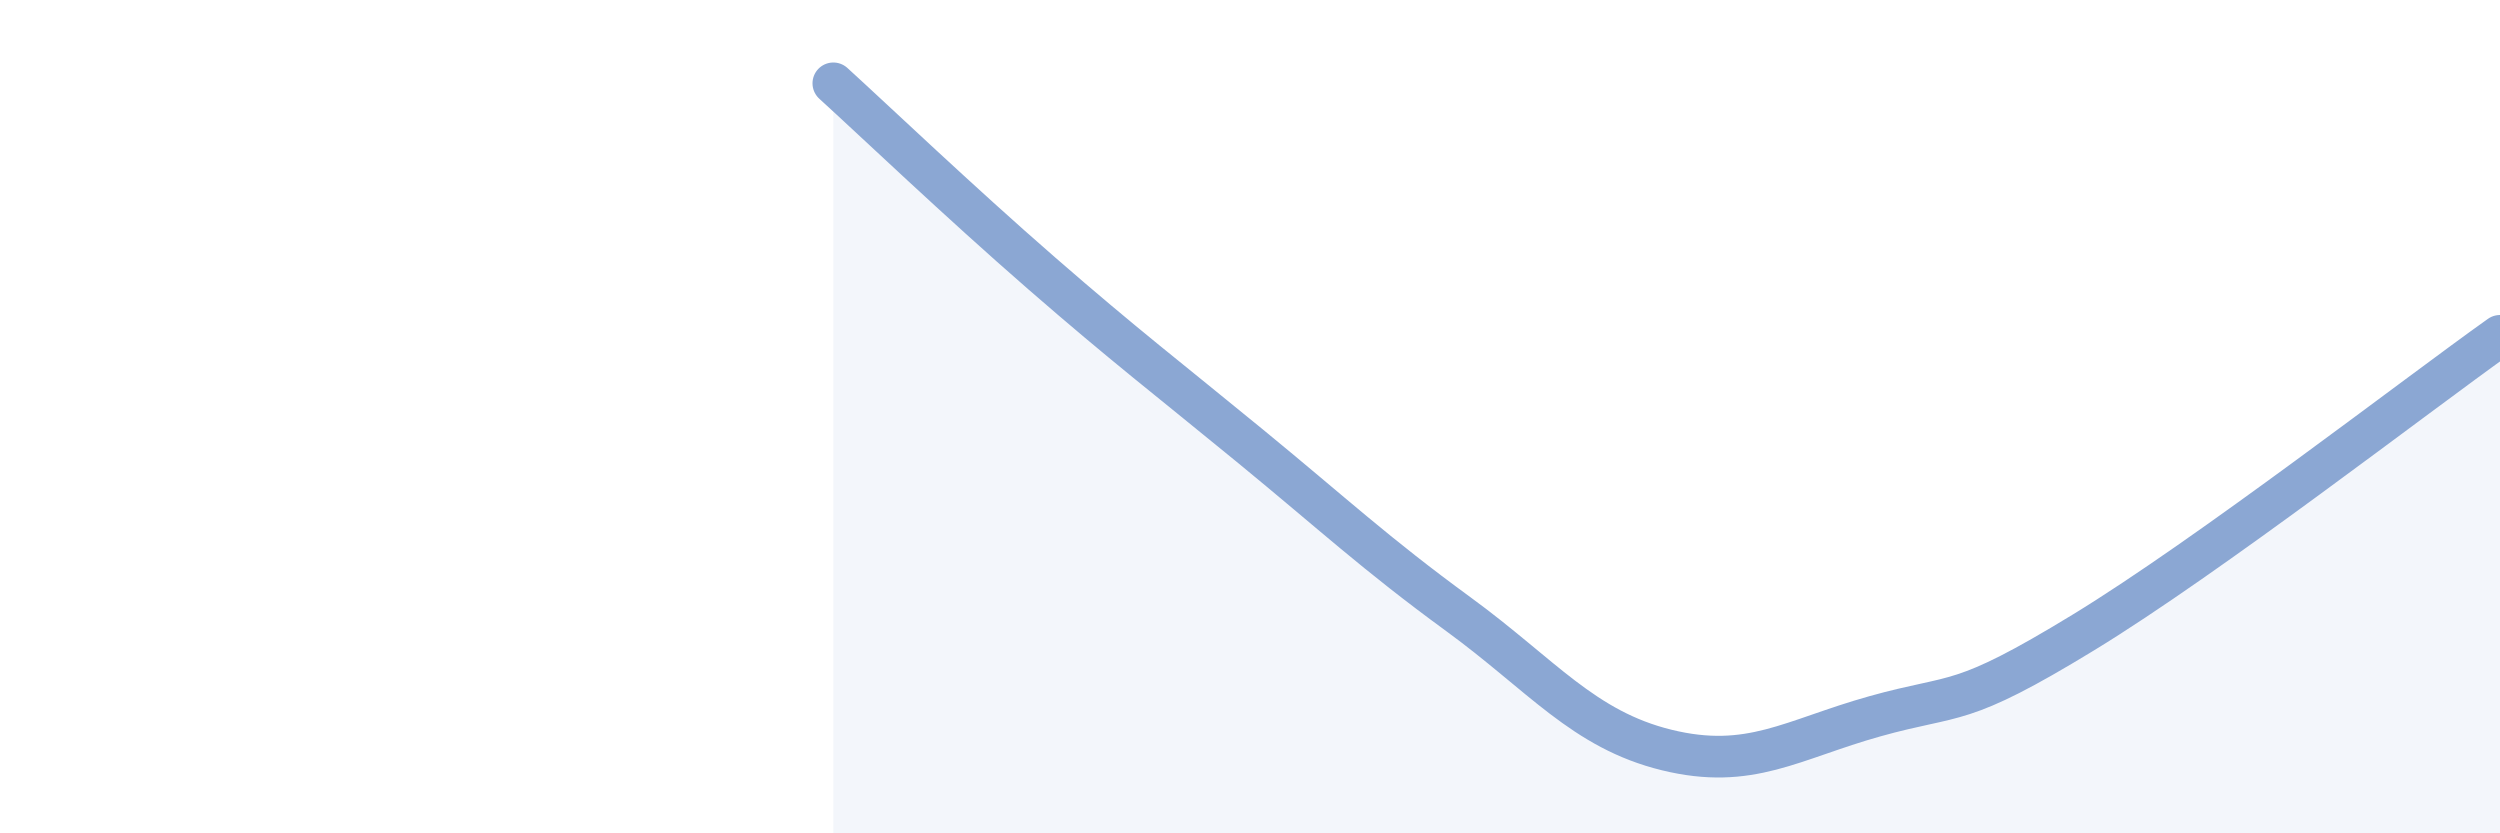
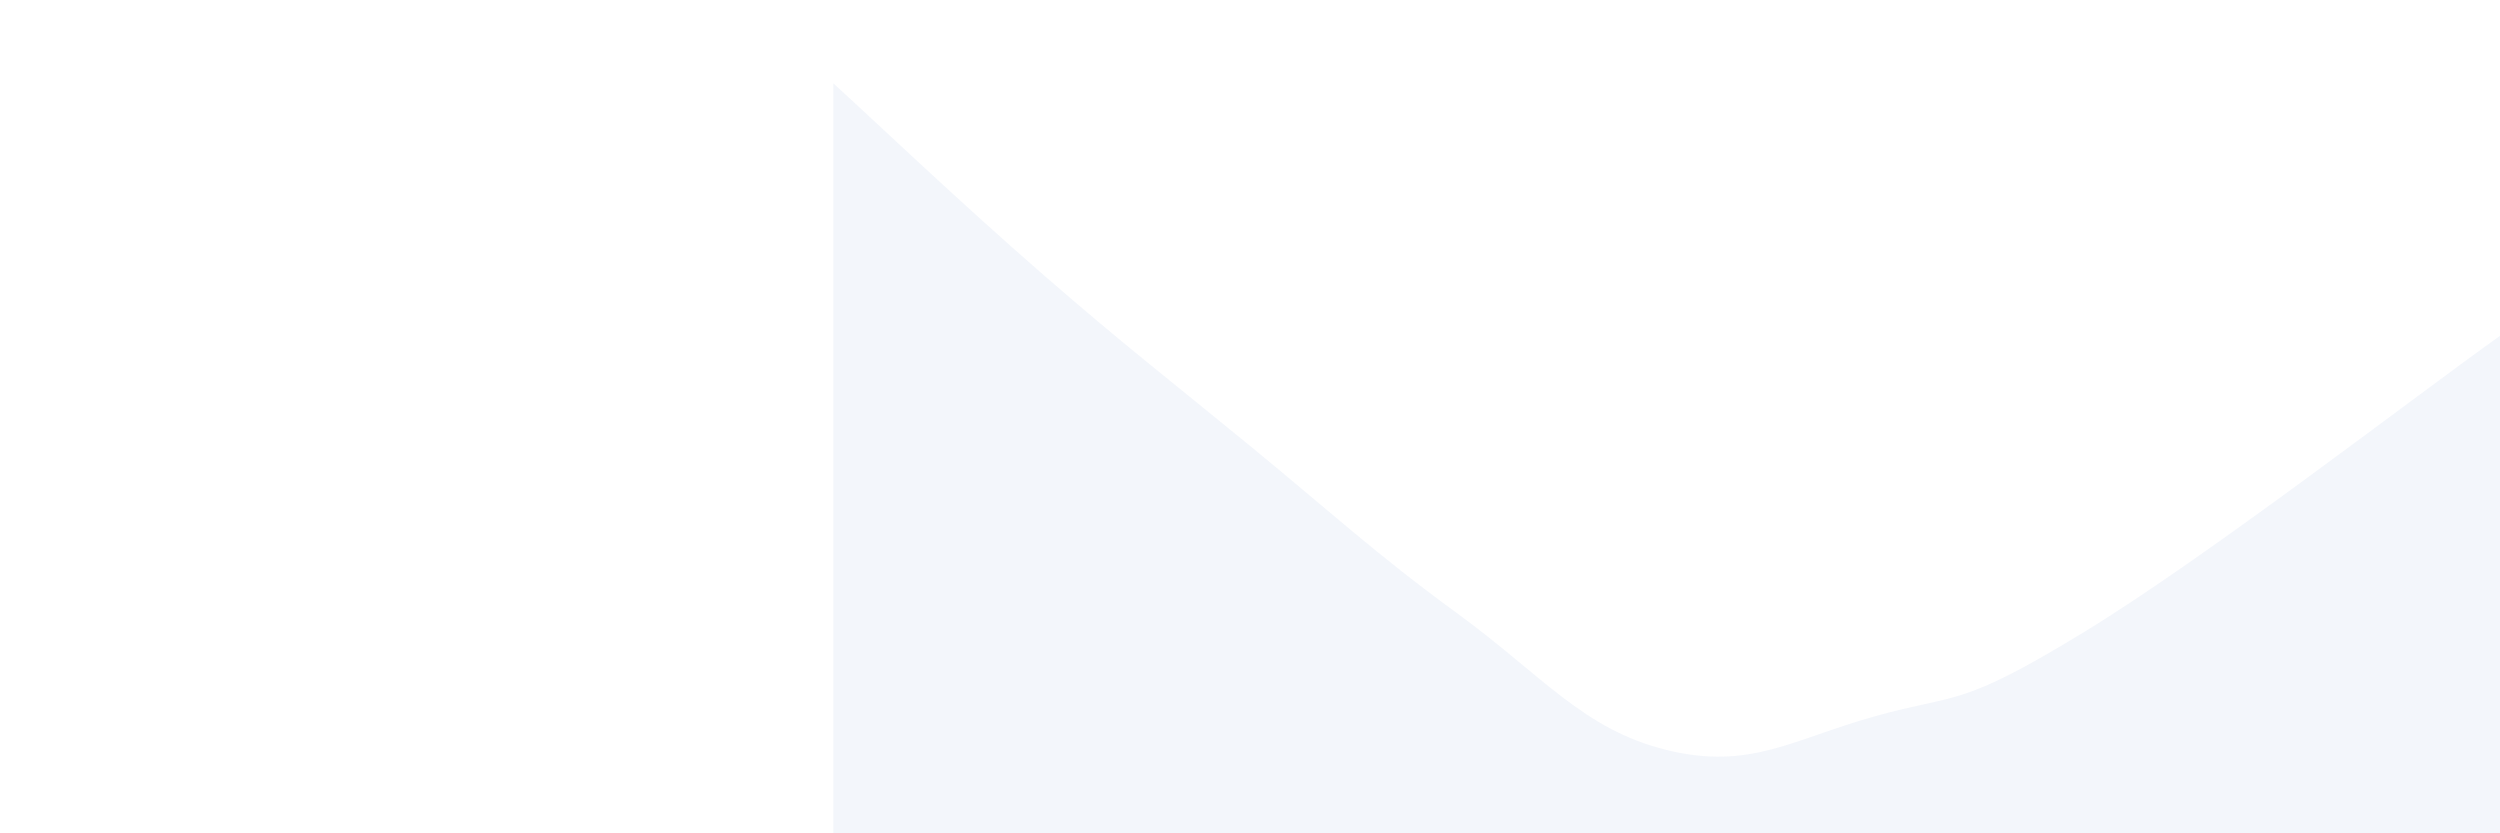
<svg xmlns="http://www.w3.org/2000/svg" width="60" height="20" viewBox="0 0 60 20">
  <path d="M 20,2 C 21,2.91 23,4.82 25,6.56 C 27,8.3 28,9.06 30,10.7 C 32,12.34 33,13.28 35,14.74 C 37,16.2 38,17.51 40,18 C 42,18.49 43,17.75 45,17.19 C 47,16.63 47,17.01 50,15.18 C 53,13.35 58,9.48 60,8.06L60 20L20 20Z" fill="#8ba7d3" opacity="0.1" stroke-linecap="round" stroke-linejoin="round" />
-   <path d="M 20,2 C 21,2.91 23,4.82 25,6.56 C 27,8.3 28,9.06 30,10.7 C 32,12.34 33,13.28 35,14.74 C 37,16.2 38,17.51 40,18 C 42,18.49 43,17.75 45,17.19 C 47,16.63 47,17.01 50,15.18 C 53,13.35 58,9.48 60,8.06" stroke="#8ba7d3" stroke-width="1" fill="none" stroke-linecap="round" stroke-linejoin="round" />
</svg>